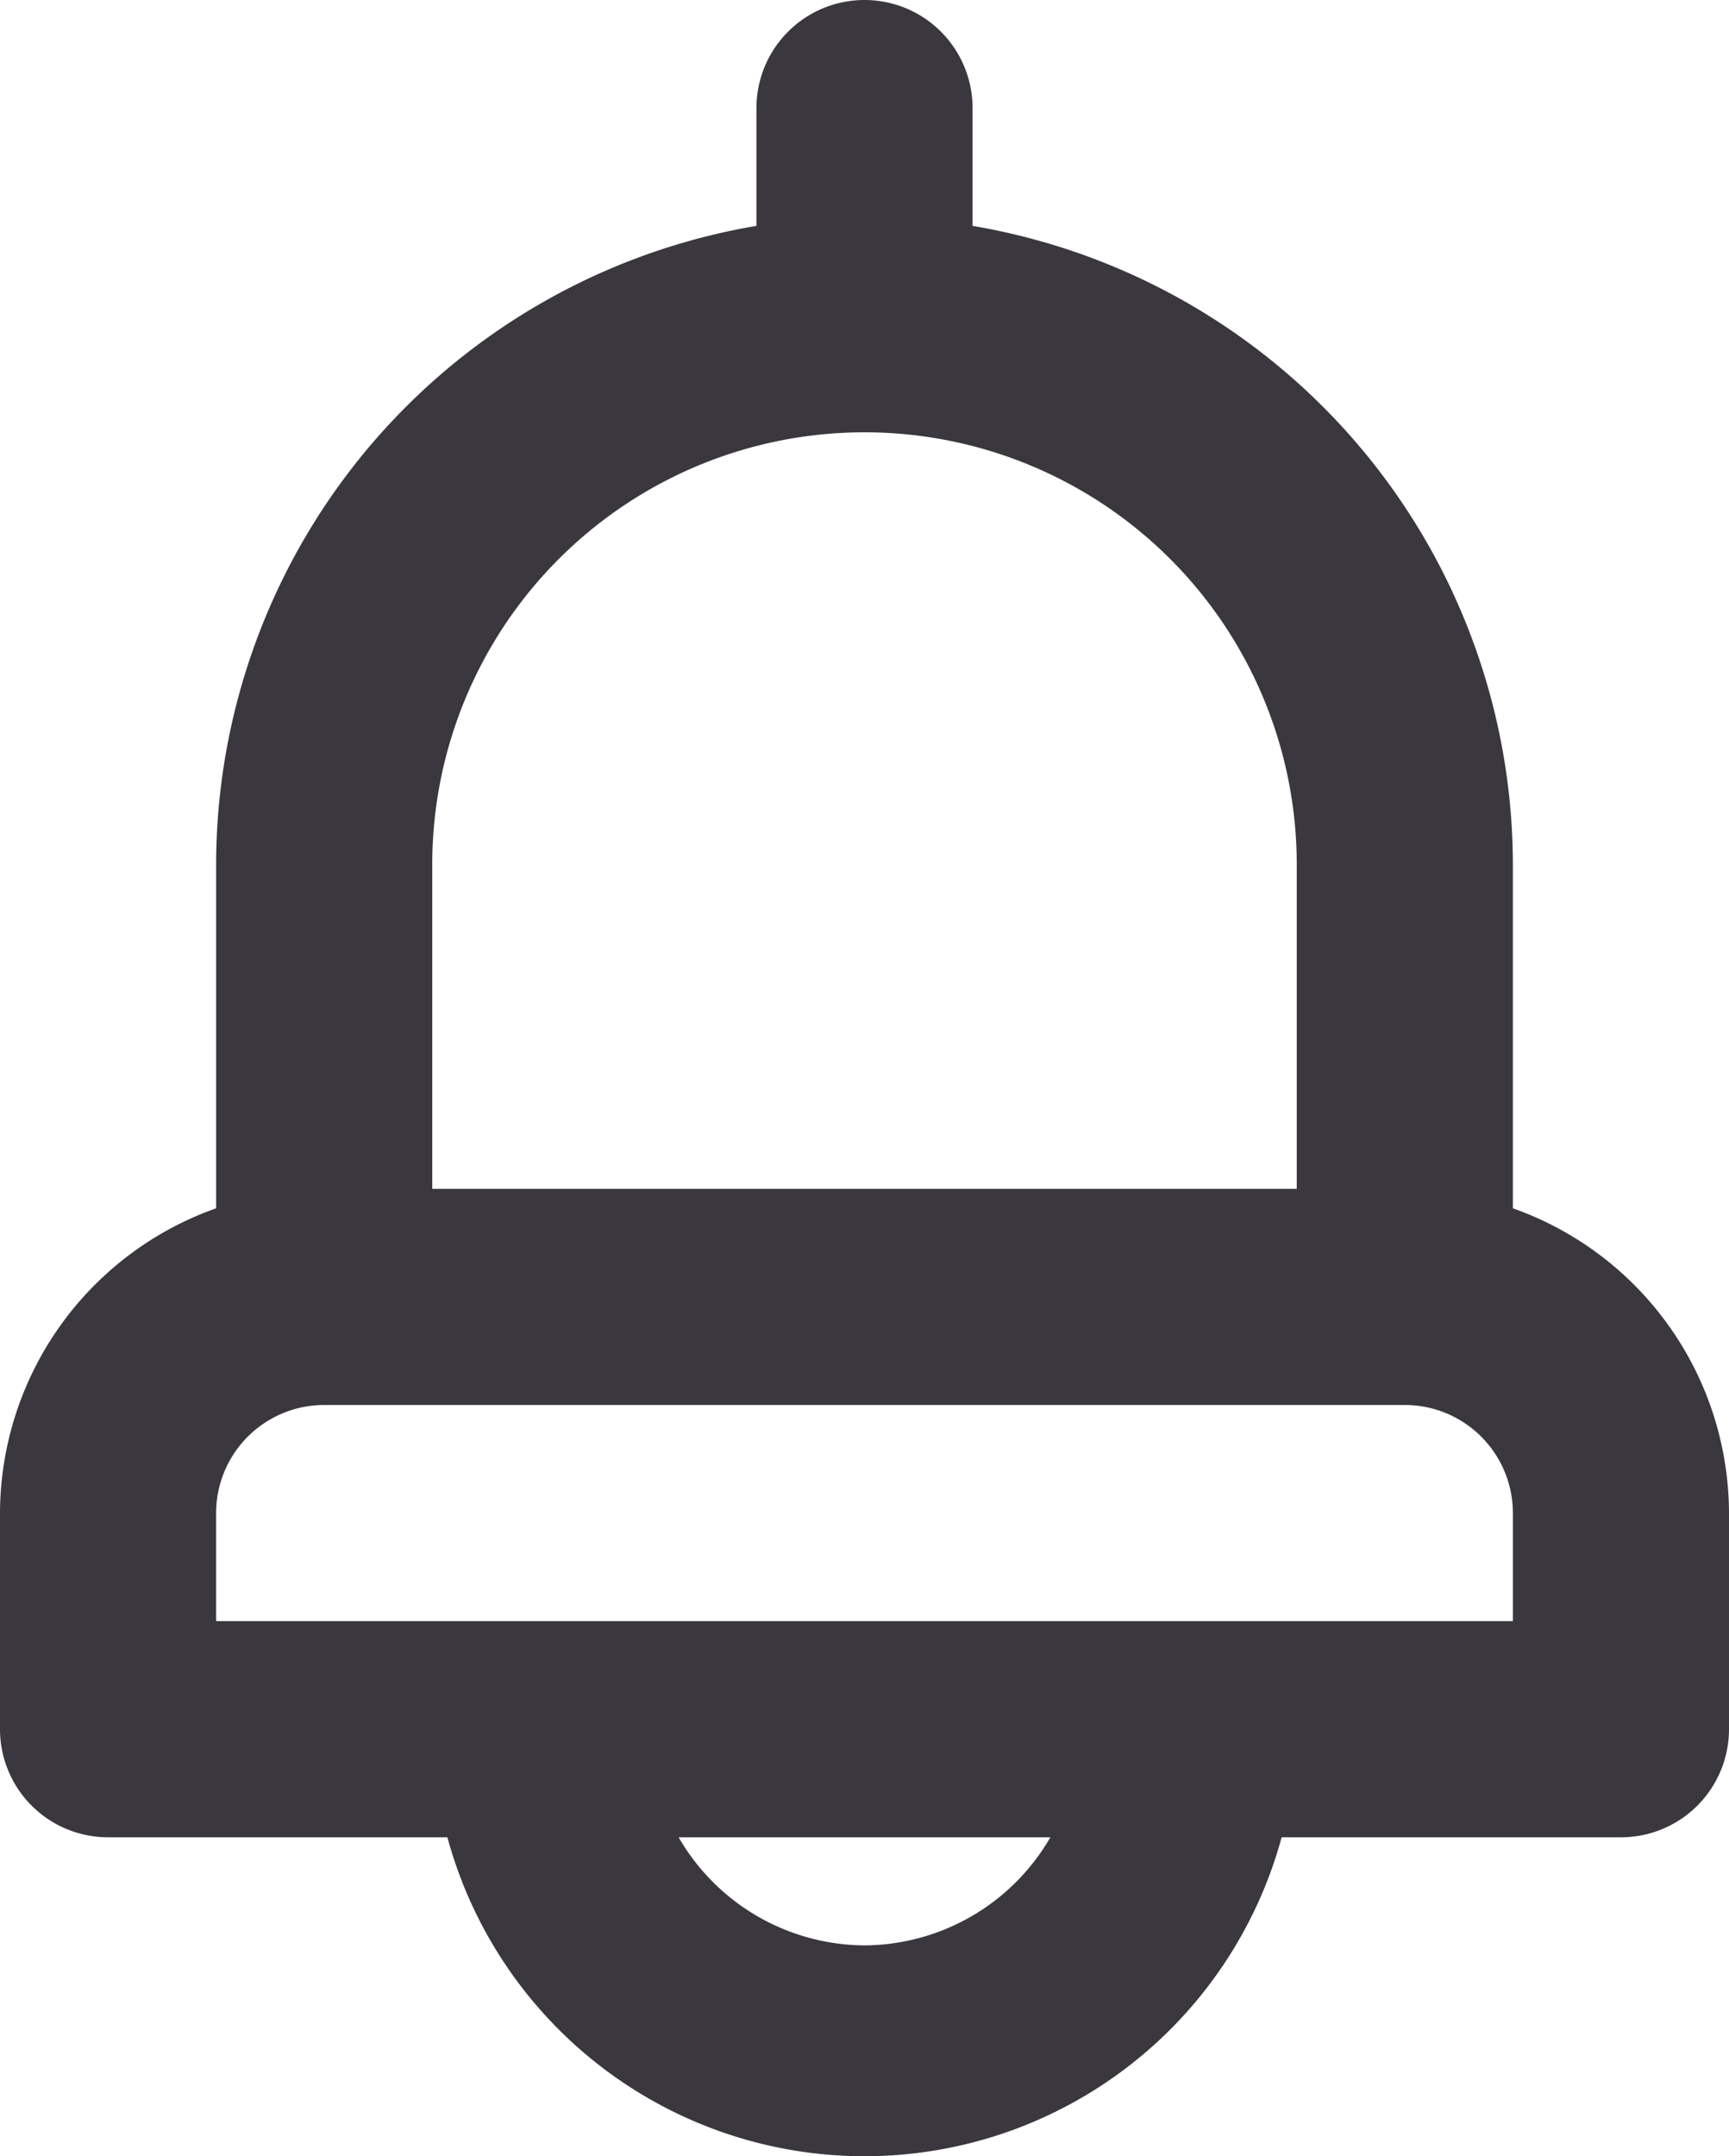
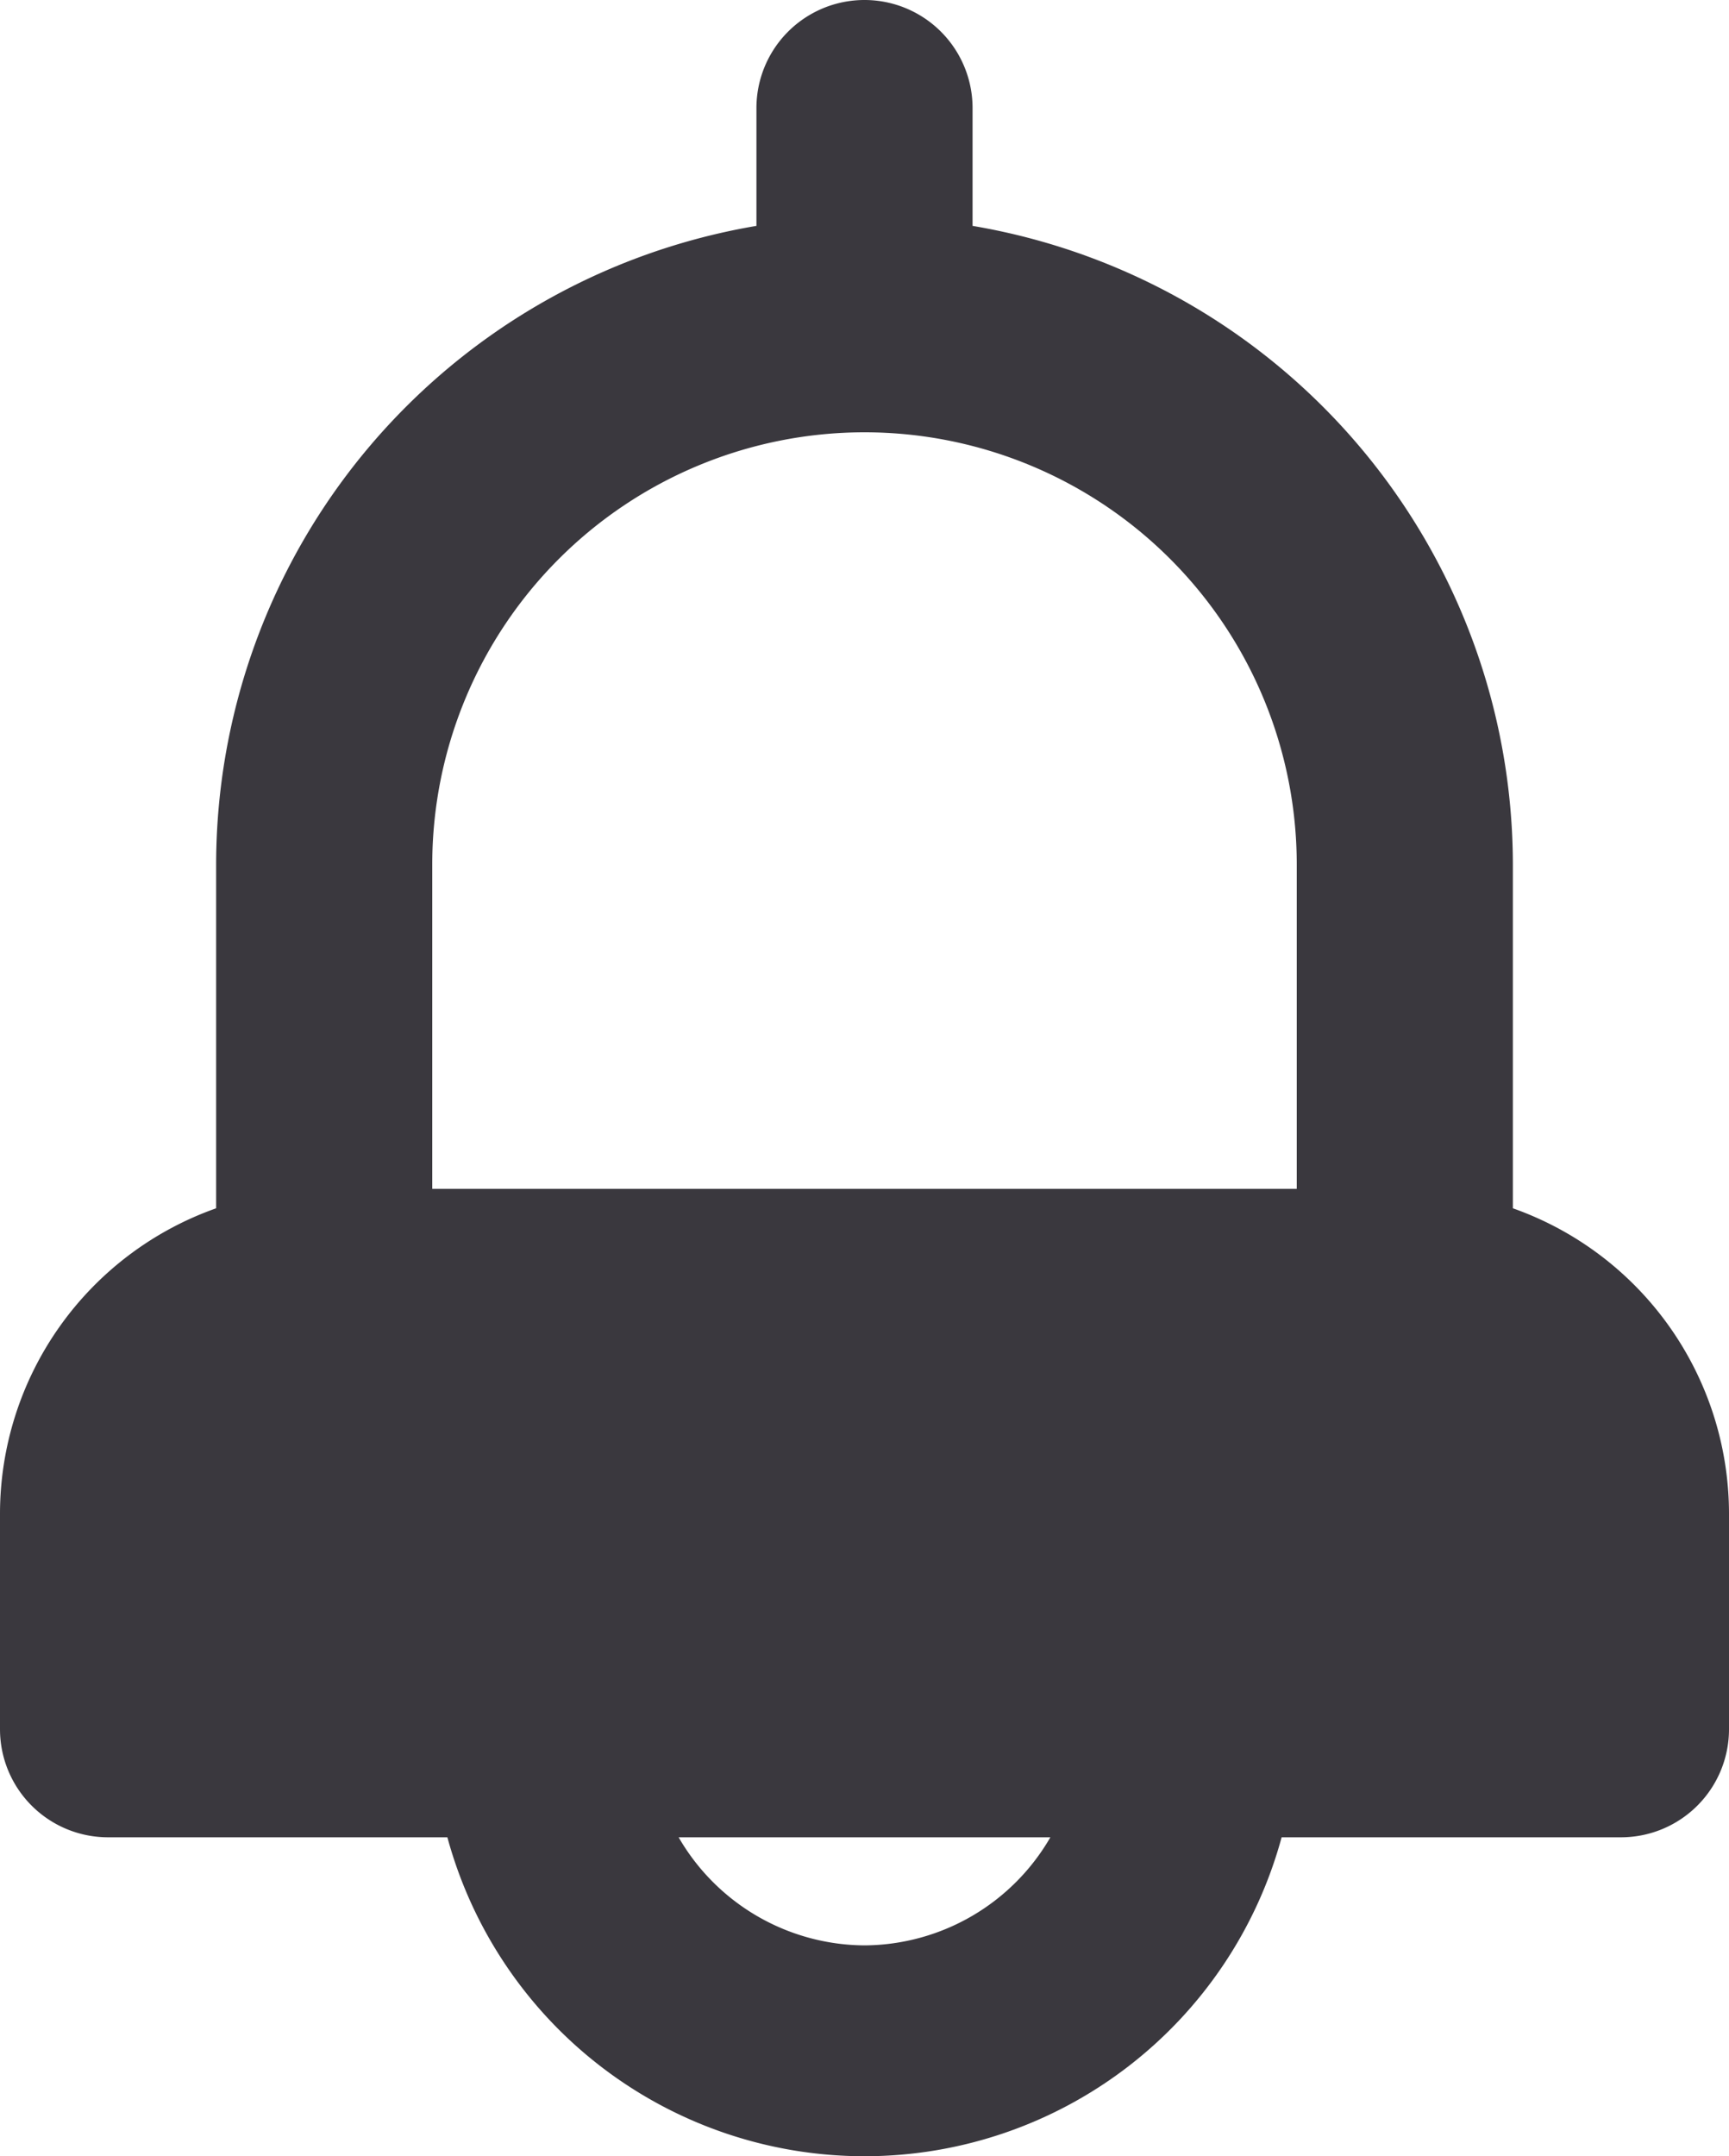
<svg xmlns="http://www.w3.org/2000/svg" id="bell" width="16" height="19.951" viewBox="0 0 16 19.951">
-   <path id="bell-2" data-name="bell" d="M18,13.18V10a6,6,0,0,0-5-5.91V3a1,1,0,1,0-2,0V4.09A6,6,0,0,0,6,10v3.18A3,3,0,0,0,4,16v2a1,1,0,0,0,1,1H8.14a4,4,0,0,0,7.72,0H19a1,1,0,0,0,1-1V16a3,3,0,0,0-2-2.82ZM8,10a4,4,0,1,1,8,0v3H8Zm4,10a2,2,0,0,1-1.72-1h3.44A2,2,0,0,1,12,20Zm6-3H6V16a1,1,0,0,1,1-1H17a1,1,0,0,1,1,1Z" transform="translate(-4 -2)" fill="#3a383e" />
+   <path id="bell-2" data-name="bell" d="M18,13.18V10a6,6,0,0,0-5-5.91V3a1,1,0,1,0-2,0V4.09A6,6,0,0,0,6,10v3.18A3,3,0,0,0,4,16v2a1,1,0,0,0,1,1H8.14a4,4,0,0,0,7.72,0H19a1,1,0,0,0,1-1V16a3,3,0,0,0-2-2.82ZM8,10a4,4,0,1,1,8,0v3H8Zm4,10a2,2,0,0,1-1.72-1h3.44A2,2,0,0,1,12,20Zm6-3V16a1,1,0,0,1,1-1H17a1,1,0,0,1,1,1Z" transform="translate(-4 -2)" fill="#3a383e" />
</svg>